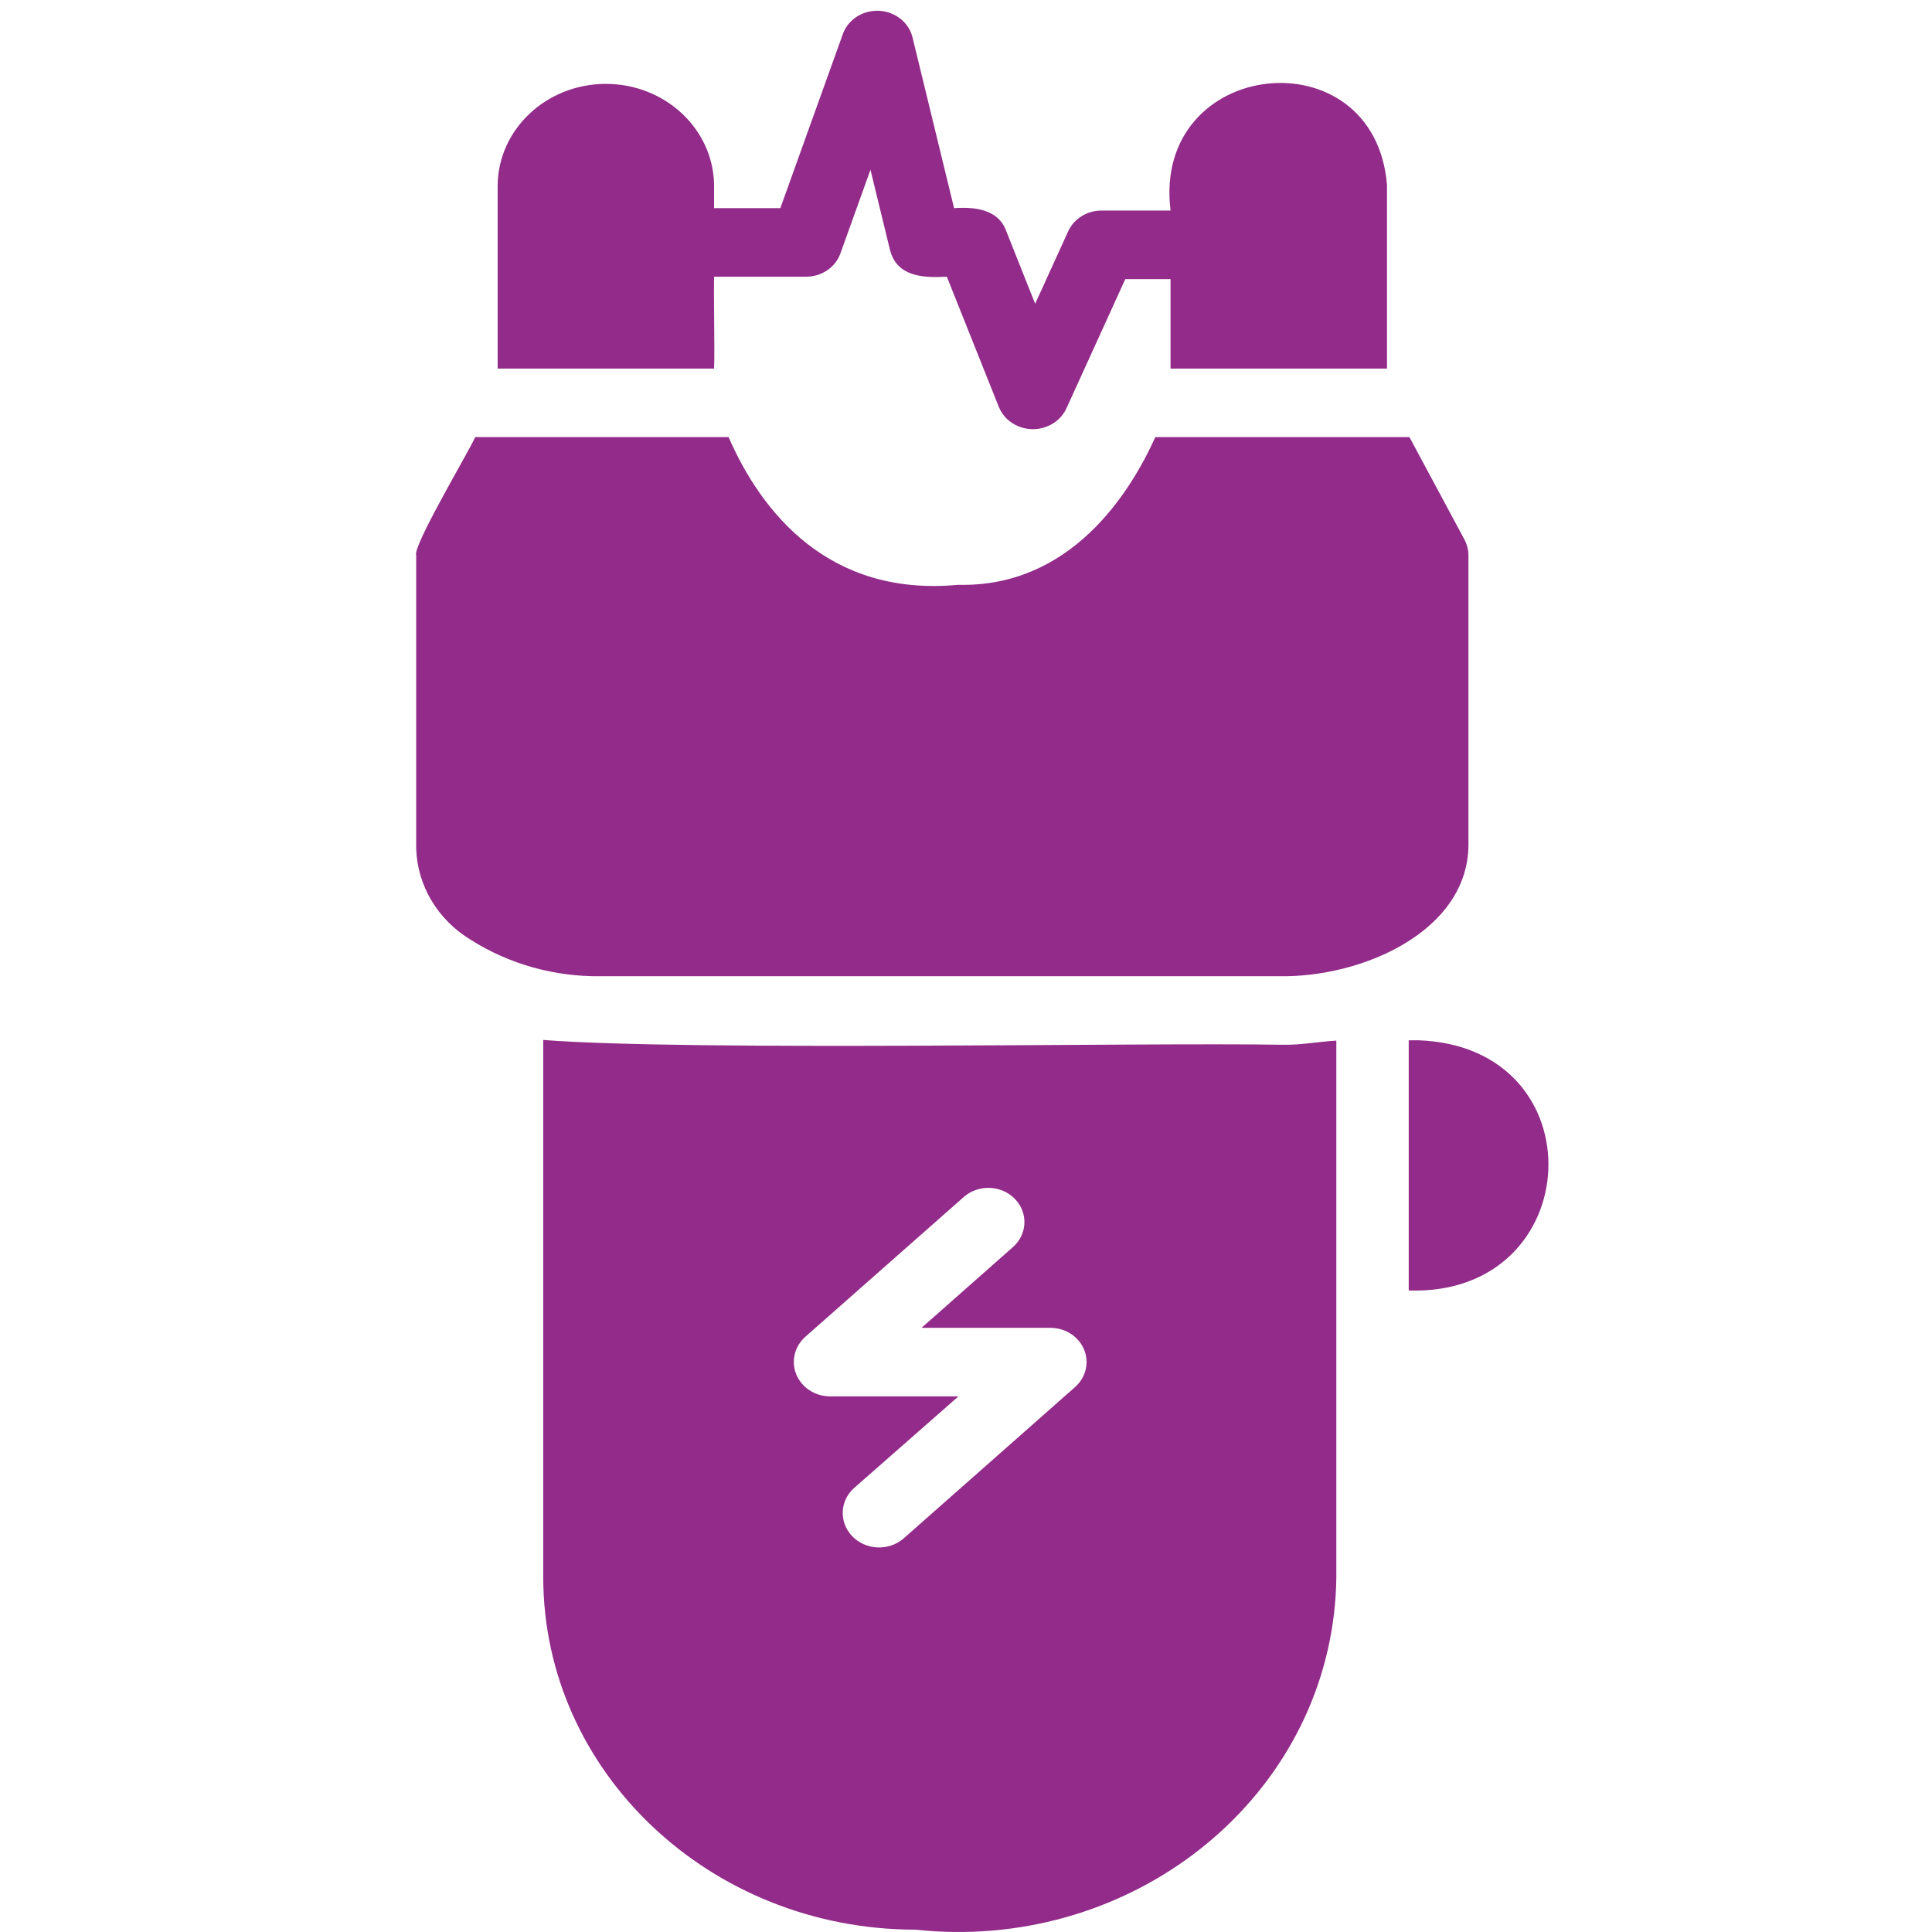
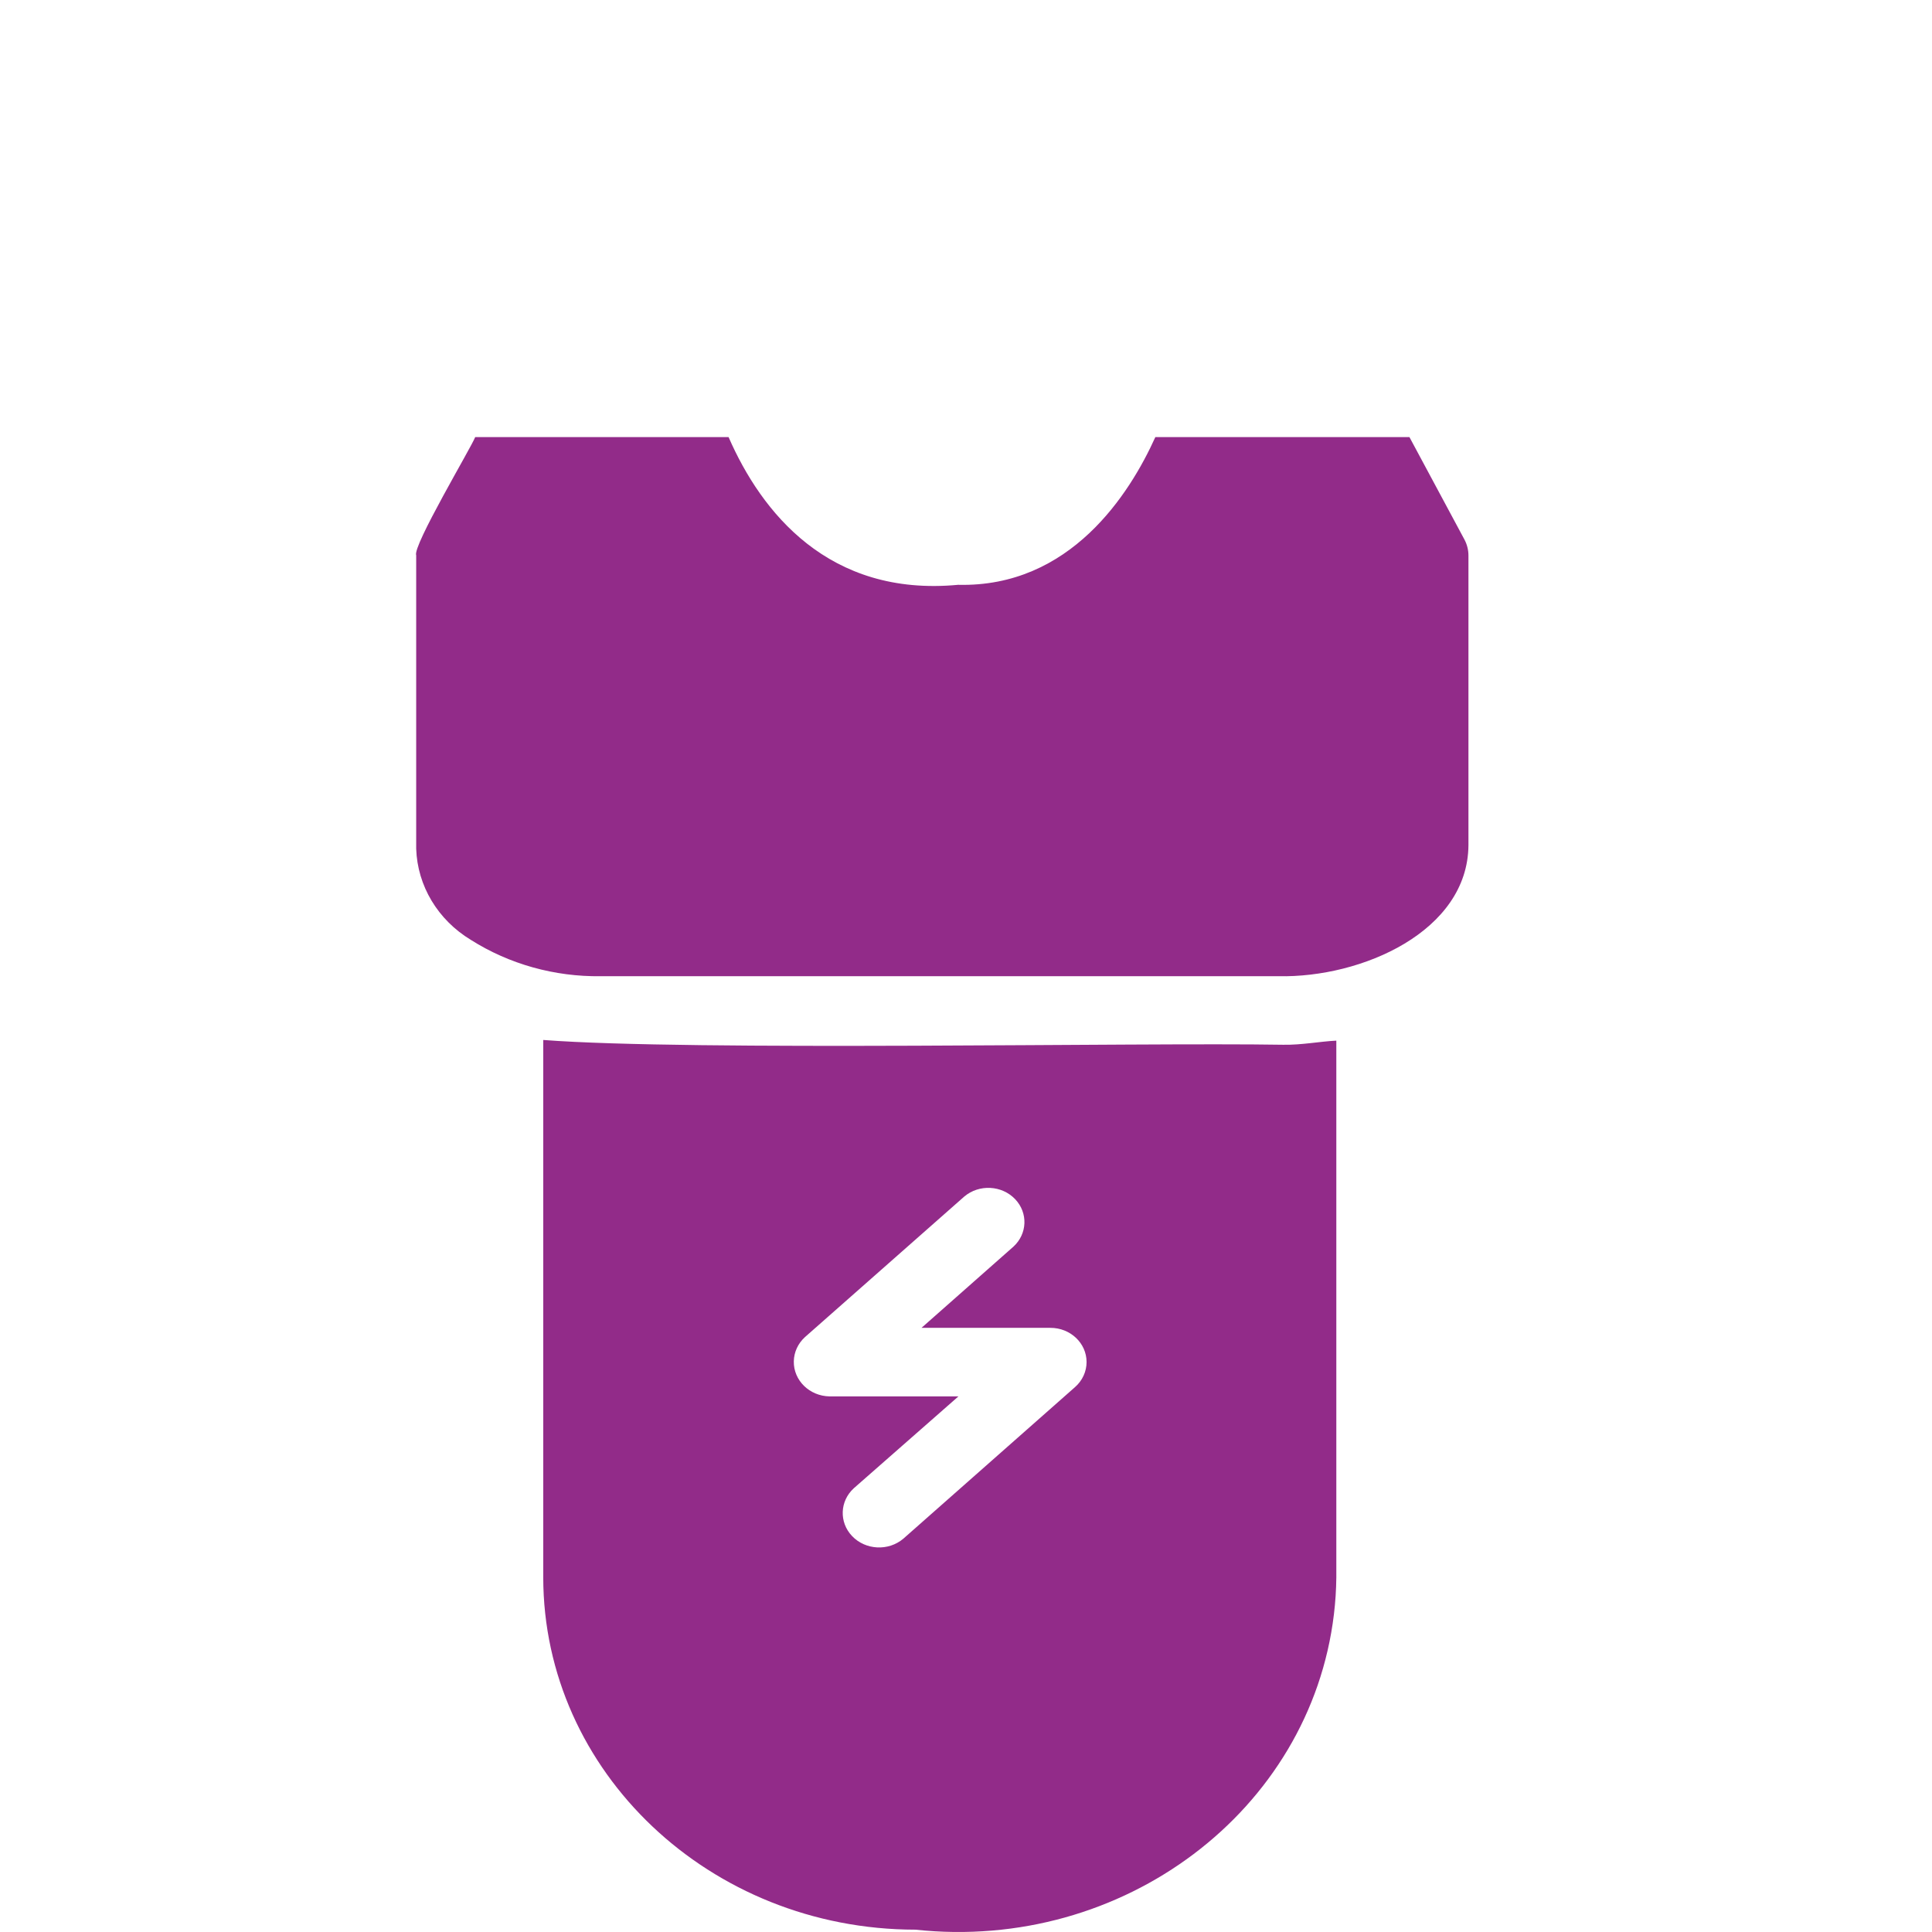
<svg xmlns="http://www.w3.org/2000/svg" version="1.1" id="glyph" x="0px" y="0px" width="512px" height="512px" viewBox="0 0 512 512" enable-background="new 0 0 512 512" xml:space="preserve">
  <path fill="#922B89" d="M340.04,276.871c-38.296-0.639-156.872,1.738-196.075-1.27v142.413c0.051,51.546,44.172,93.32,98.613,93.368  c55.001,5.928,104.662-31.481,110.924-83.558c0.392-3.257,0.605-6.532,0.638-9.813V275.781  C350.013,275.966,344.816,276.972,340.04,276.871L340.04,276.871z M213.321,354.345l42.208-37.237  c3.937-3.34,9.989-3.024,13.516,0.703c3.431,3.626,3.223,9.17-0.471,12.558l-24.365,21.524h34.151  c5.284-0.013,9.58,4.033,9.593,9.037c0.007,2.534-1.107,4.955-3.071,6.675l-45.469,40.146c-3.959,3.37-10.054,3.063-13.613-0.686  c-3.469-3.654-3.261-9.253,0.471-12.666l27.723-24.341h-34.149c-5.327-0.088-9.571-4.248-9.478-9.292  C210.412,358.338,211.475,356.028,213.321,354.345L213.321,354.345z" />
-   <path fill="#922B89" d="M375.917,275.69h-2.591c0,0-0.013,55.264,0,66.303C420.686,343.544,423.745,277.379,375.917,275.69z" />
-   <path fill="#922B89" d="M189.243,97.672c0.208-5.284-0.15-19.273,0-24.342h24.365c4.124,0.01,7.793-2.477,9.113-6.176l7.961-22.161  l5.18,21.253c1.814,7.051,8.68,7.45,15.061,7.084l13.814,34.605c1.961,4.707,7.584,7.016,12.555,5.158  c2.357-0.881,4.256-2.603,5.287-4.794l15.636-34.332h11.99c0.014,4.68-0.01,18.83,0,23.706c17.018-0.005,40.344,0.005,57.364,0  c0.005-10.422-0.003-37.829,0-48.592c-3.183-40.132-62.364-33.846-57.363,6.721h-18.323c-3.846,0.012-7.316,2.19-8.825,5.541  l-8.729,19.164l-7.77-19.528c-2.13-5.503-8.265-6.21-13.718-5.813L241.811,9.843c-1.229-4.889-6.41-7.909-11.574-6.746  c-3.182,0.717-5.761,2.917-6.844,5.839l-16.595,46.229h-17.555V49.08c-0.181-14.998-13.169-27.018-29.01-26.847  c-15.585,0.169-28.177,12.091-28.354,26.848v48.591C141.445,97.658,189.243,97.672,189.243,97.672L189.243,97.672z" />
  <path fill="#922B89" d="M389.153,224.01v-76.838c-0.007-1.451-0.368-2.881-1.055-4.178l-14.581-27.157  c-19.931,0.011-47.421-0.008-67.34,0c-6.811,15.077-22.543,39.873-52.28,39.146c-34.291,3.226-52.133-19.251-60.817-39.147  c-19.793-0.001-47.346,0.002-67.149,0c-0.989,2.639-16.682,28.924-15.636,31.334v77.747c0.314,9.825,5.736,18.868,14.484,24.16  c10.184,6.44,22.193,9.798,34.438,9.628h179.574C360.896,259.166,388.97,246.827,389.153,224.01z" />
</svg>